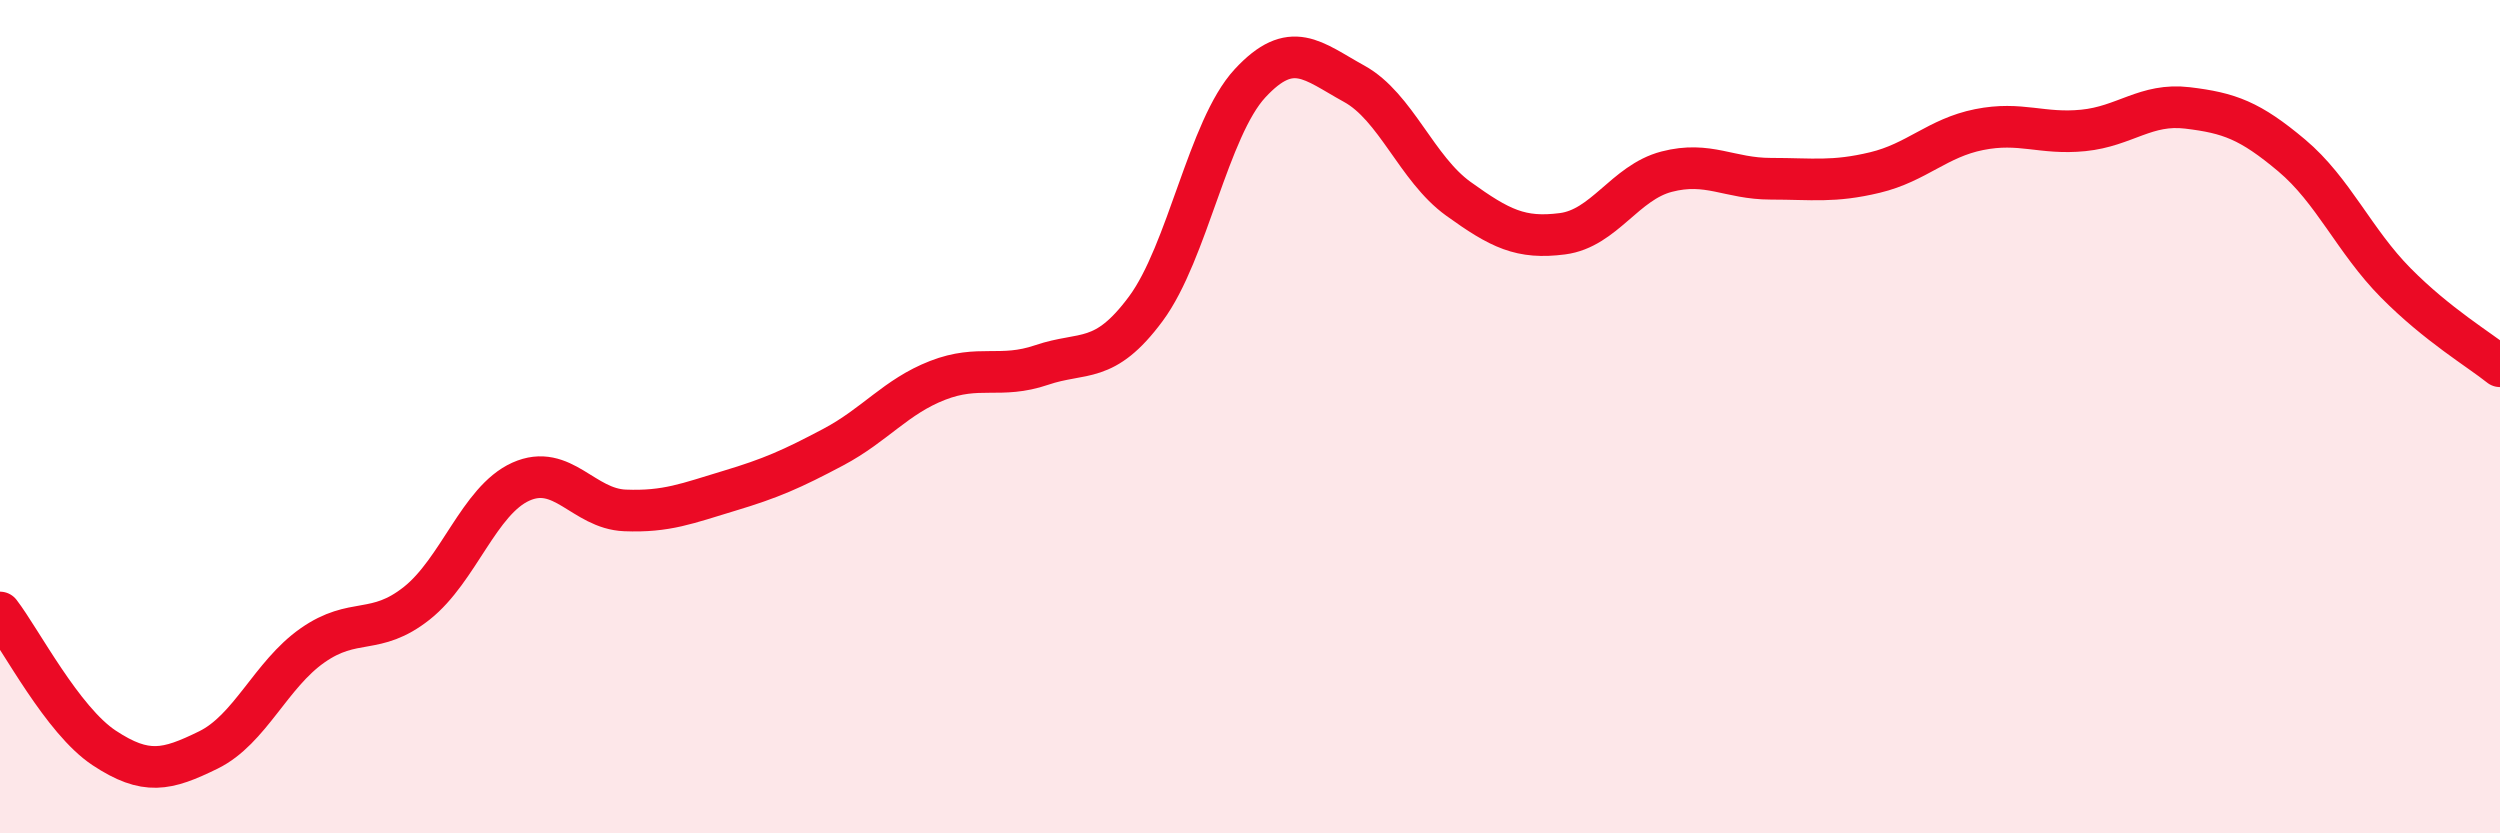
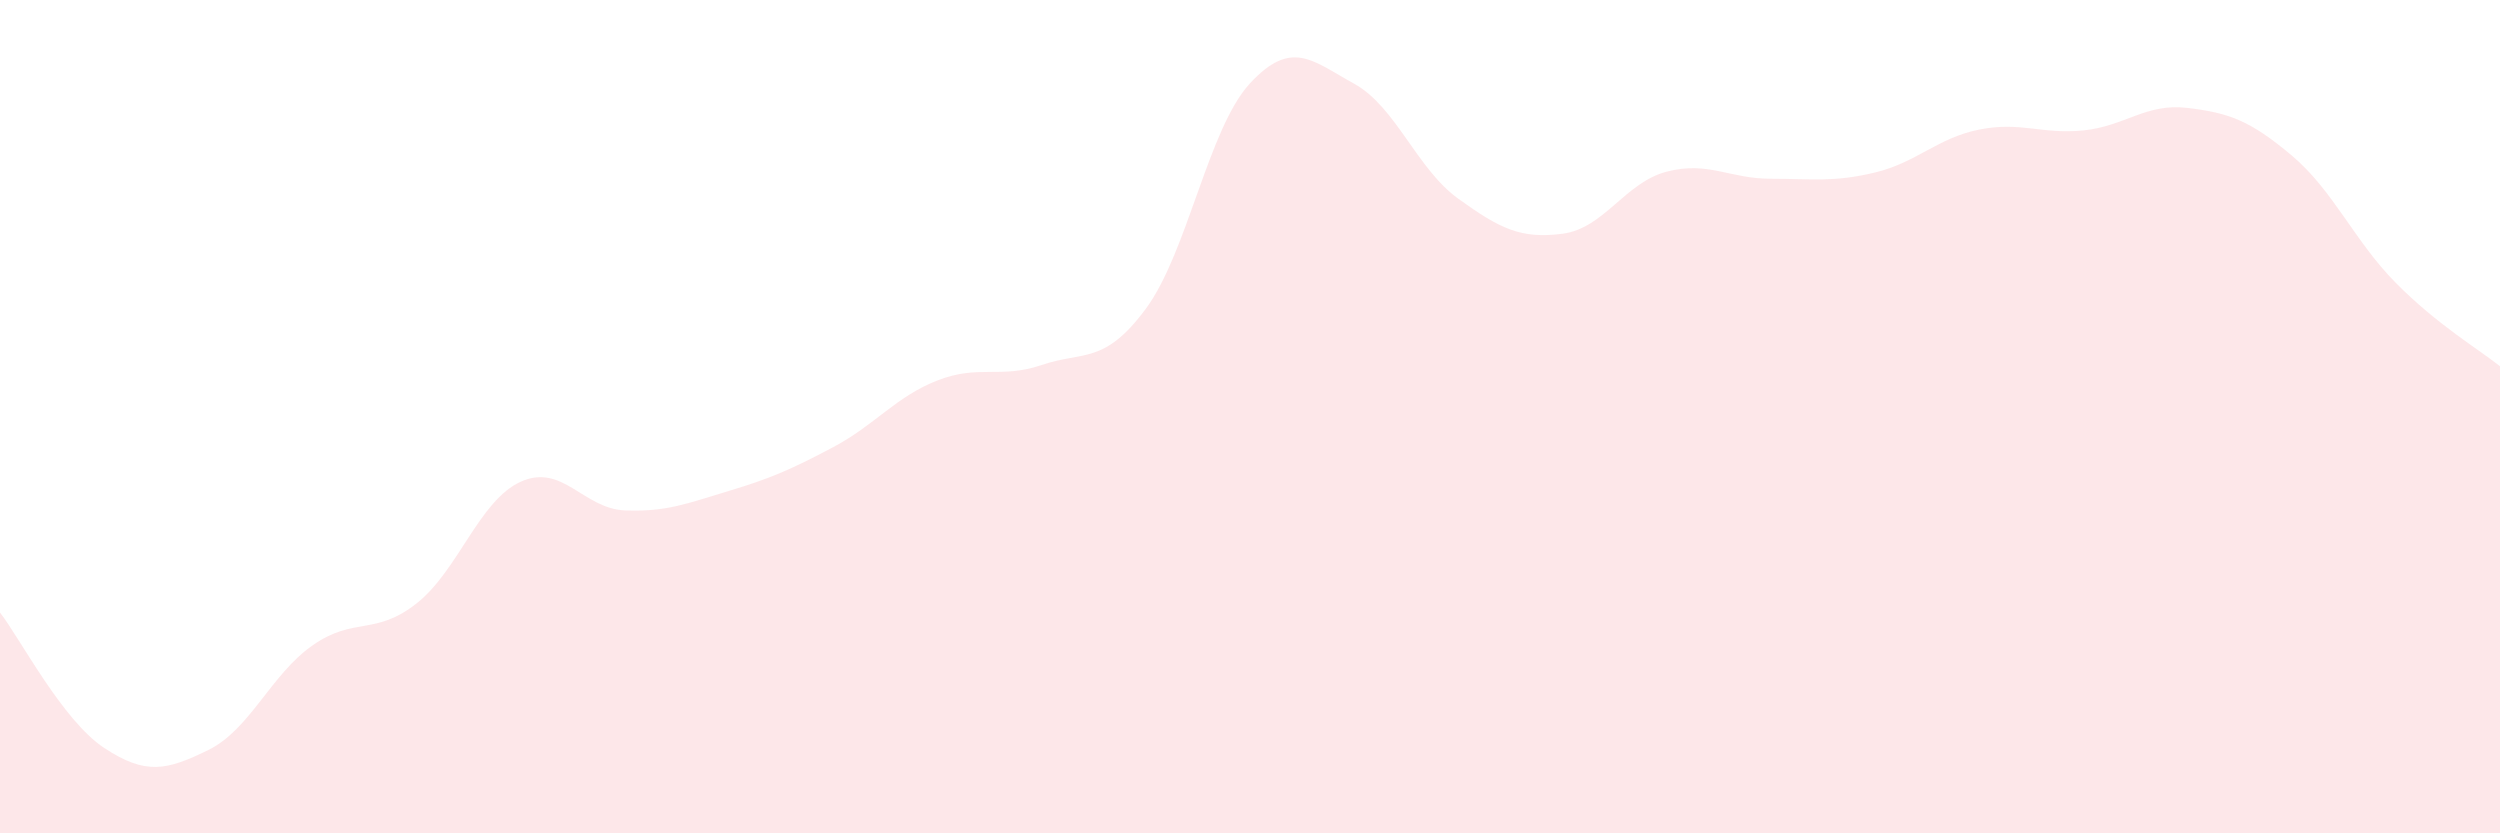
<svg xmlns="http://www.w3.org/2000/svg" width="60" height="20" viewBox="0 0 60 20">
  <path d="M 0,14.7 C 0.5,15.35 1.5,17.29 2.5,17.95 C 3.5,18.61 4,18.49 5,18 C 6,17.51 6.5,16.19 7.5,15.49 C 8.5,14.79 9,15.27 10,14.48 C 11,13.69 11.5,12.01 12.5,11.56 C 13.5,11.11 14,12.21 15,12.25 C 16,12.29 16.5,12.08 17.5,11.78 C 18.5,11.48 19,11.26 20,10.73 C 21,10.2 21.5,9.52 22.5,9.13 C 23.5,8.74 24,9.1 25,8.76 C 26,8.42 26.5,8.76 27.5,7.41 C 28.5,6.06 29,3.08 30,2 C 31,0.92 31.5,1.46 32.5,2.01 C 33.5,2.56 34,4.05 35,4.77 C 36,5.49 36.5,5.74 37.5,5.61 C 38.5,5.48 39,4.38 40,4.12 C 41,3.86 41.5,4.29 42.5,4.29 C 43.5,4.29 44,4.38 45,4.14 C 46,3.9 46.5,3.31 47.5,3.11 C 48.5,2.91 49,3.23 50,3.13 C 51,3.03 51.5,2.47 52.5,2.59 C 53.5,2.71 54,2.89 55,3.73 C 56,4.57 56.5,5.78 57.5,6.79 C 58.5,7.8 59.5,8.39 60,8.79L60 20L0 20Z" fill="#EB0A25" opacity="0.1" stroke-linecap="round" stroke-linejoin="round" />
-   <path d="M 0,14.7 C 0.5,15.35 1.5,17.29 2.5,17.95 C 3.5,18.61 4,18.49 5,18 C 6,17.51 6.5,16.19 7.5,15.49 C 8.5,14.79 9,15.27 10,14.48 C 11,13.69 11.5,12.01 12.5,11.56 C 13.5,11.11 14,12.21 15,12.25 C 16,12.29 16.5,12.08 17.5,11.78 C 18.5,11.48 19,11.26 20,10.73 C 21,10.2 21.5,9.52 22.5,9.13 C 23.5,8.74 24,9.1 25,8.76 C 26,8.42 26.5,8.76 27.5,7.41 C 28.5,6.06 29,3.08 30,2 C 31,0.92 31.5,1.46 32.5,2.01 C 33.5,2.56 34,4.05 35,4.77 C 36,5.49 36.5,5.74 37.5,5.61 C 38.5,5.48 39,4.38 40,4.12 C 41,3.86 41.5,4.29 42.5,4.29 C 43.5,4.29 44,4.38 45,4.14 C 46,3.9 46.5,3.31 47.5,3.11 C 48.5,2.91 49,3.23 50,3.13 C 51,3.03 51.5,2.47 52.5,2.59 C 53.5,2.71 54,2.89 55,3.73 C 56,4.57 56.5,5.78 57.5,6.79 C 58.5,7.8 59.5,8.39 60,8.79" stroke="#EB0A25" stroke-width="1" fill="none" stroke-linecap="round" stroke-linejoin="round" />
</svg>